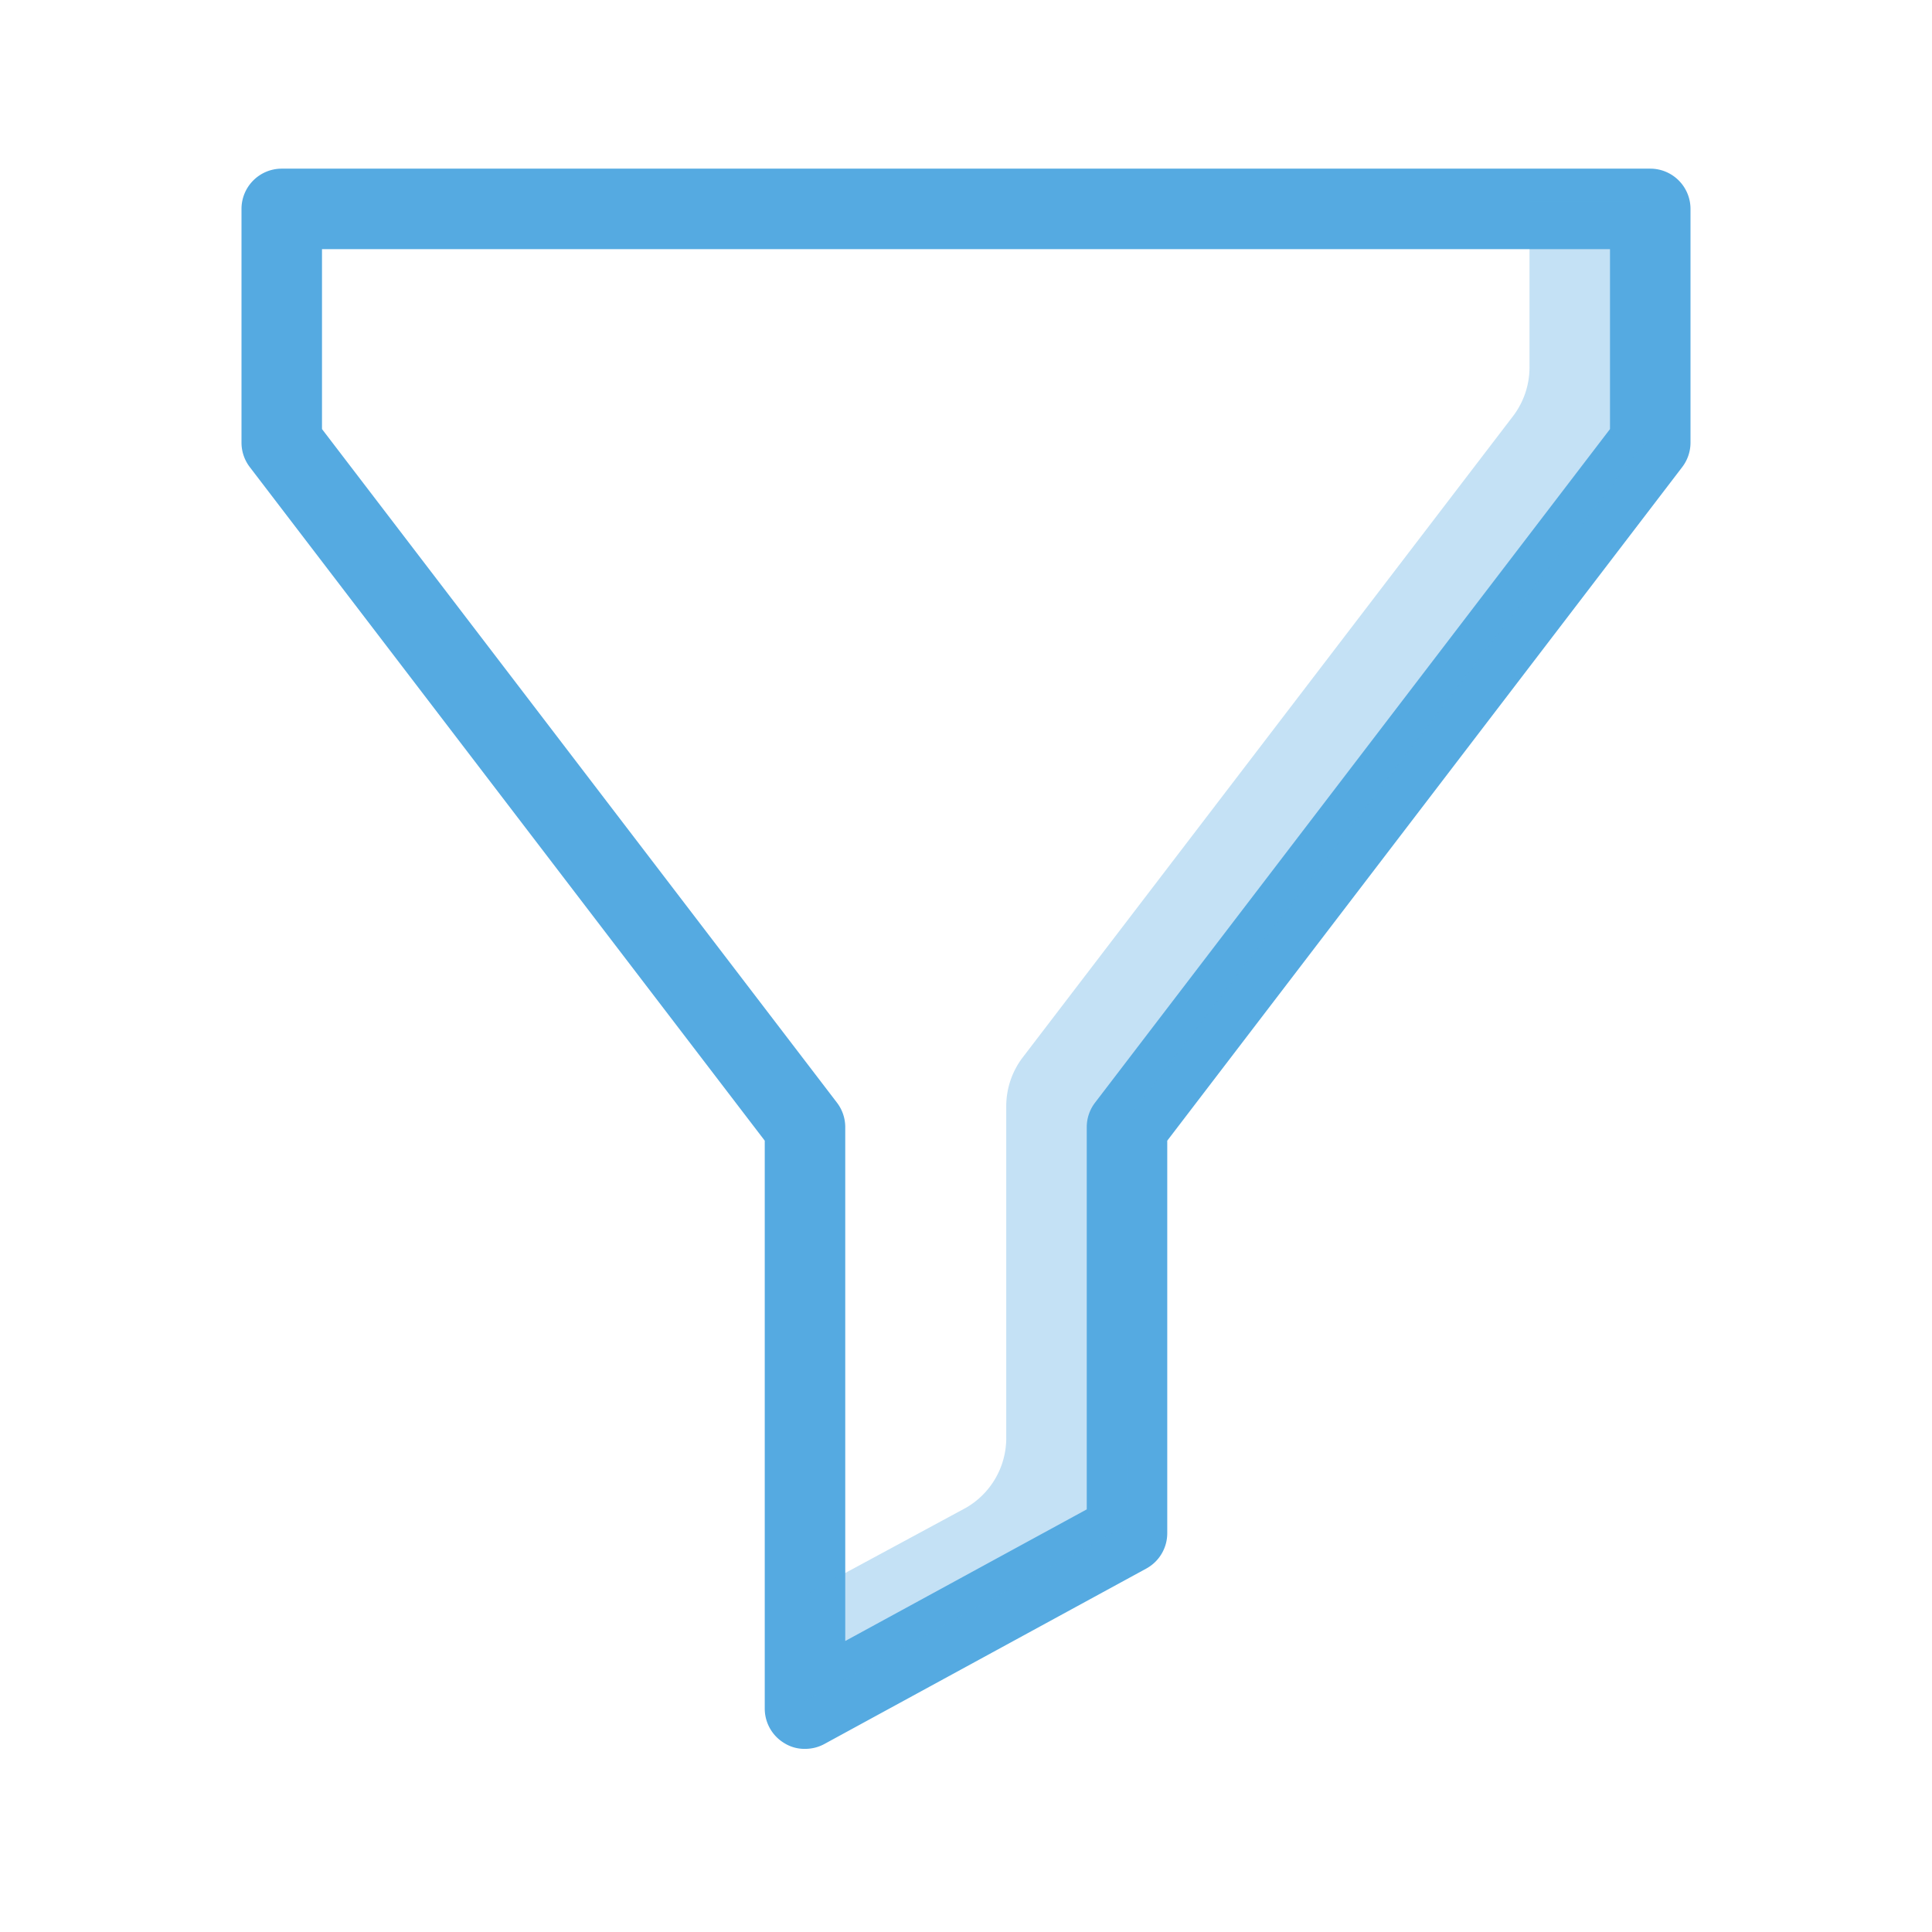
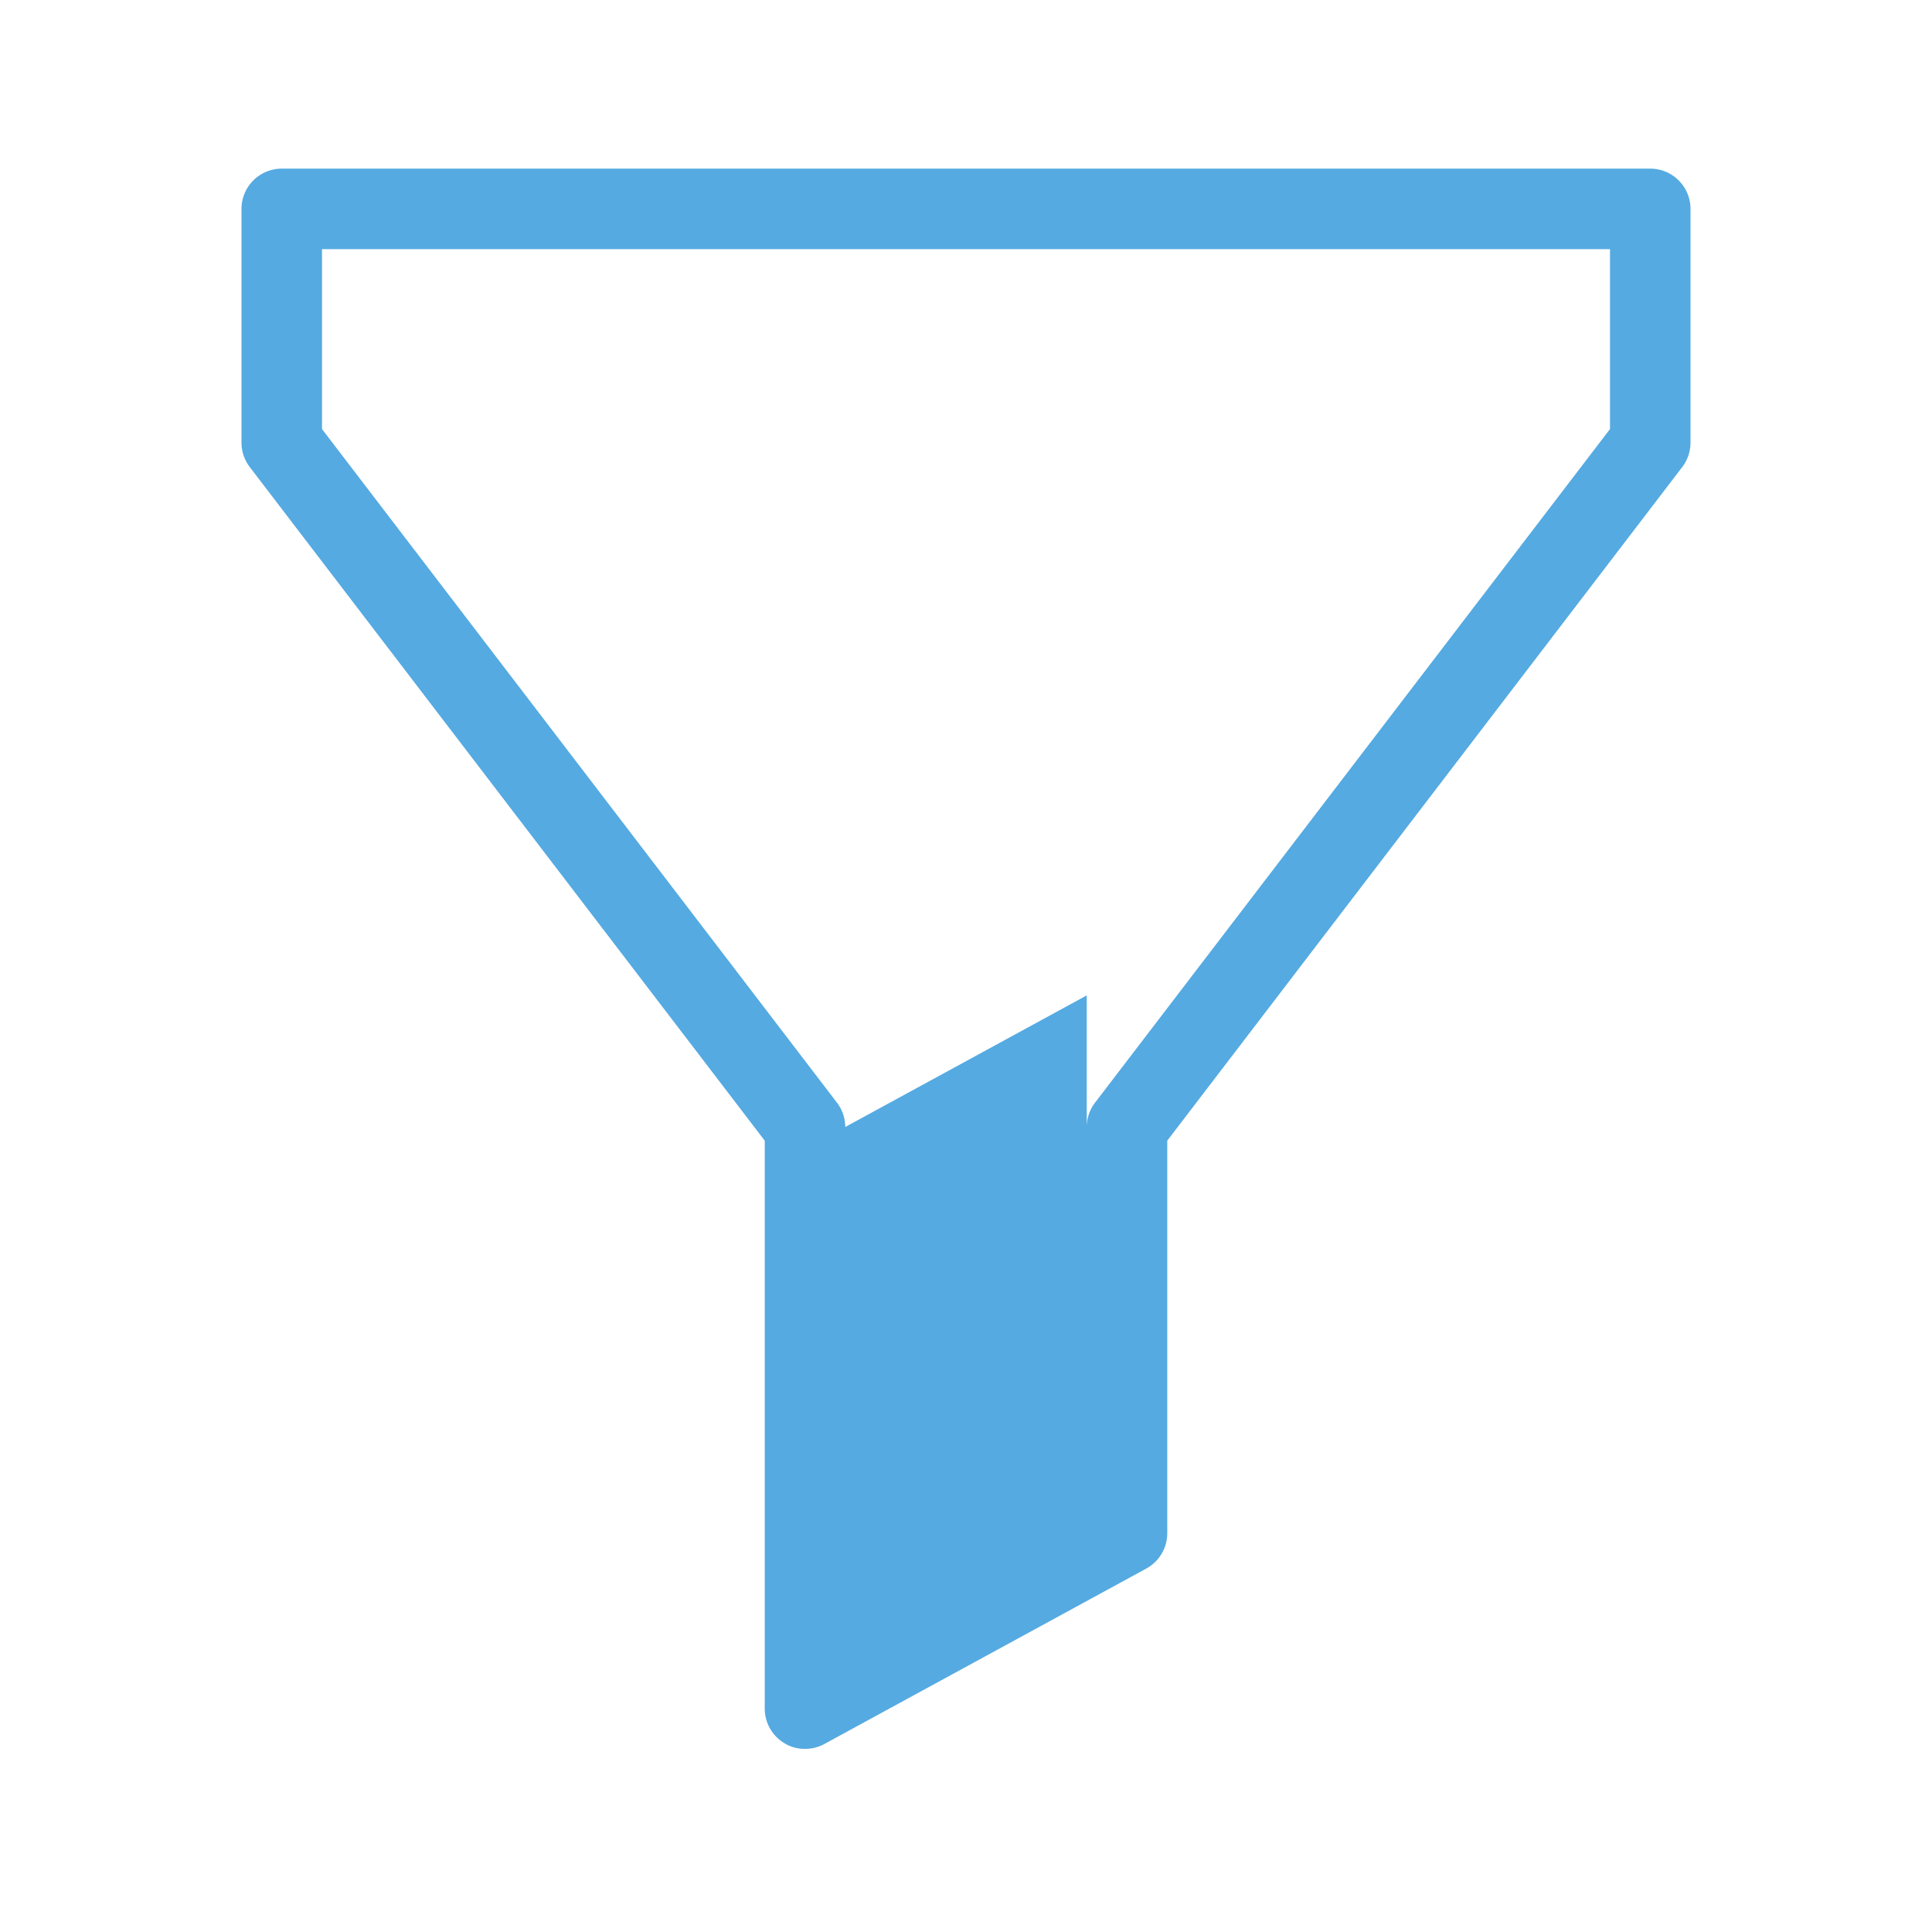
<svg xmlns="http://www.w3.org/2000/svg" width="800px" height="800px" viewBox="0 0 48 48" data-name="Layer 1" id="Layer_1">
  <defs>
    <style>.cls-1{fill:#55aae1;}.cls-2{opacity:0.35;}</style>
  </defs>
  <title />
-   <path class="cls-1" d="M20,43.45a.94.94,0,0,1-.51-.14,1,1,0,0,1-.49-.86V28.34L6.21,11.61A1,1,0,0,1,6,11V5.19a1,1,0,0,1,1-1H41a1,1,0,0,1,1,1V11a1,1,0,0,1-.21.61L29,28.34v9.75a1,1,0,0,1-.52.88l-8,4.36A1,1,0,0,1,20,43.45ZM8,10.66,20.79,27.39A1,1,0,0,1,21,28V40.77l6-3.27V28a1,1,0,0,1,.21-.61L40,10.66V6.19H8Z" />
+   <path class="cls-1" d="M20,43.45a.94.94,0,0,1-.51-.14,1,1,0,0,1-.49-.86V28.34L6.21,11.61A1,1,0,0,1,6,11V5.19a1,1,0,0,1,1-1H41a1,1,0,0,1,1,1V11a1,1,0,0,1-.21.61L29,28.34v9.75a1,1,0,0,1-.52.88l-8,4.36A1,1,0,0,1,20,43.45ZM8,10.66,20.79,27.39A1,1,0,0,1,21,28l6-3.27V28a1,1,0,0,1,.21-.61L40,10.66V6.19H8Z" />
  <g class="cls-2">
-     <path class="cls-1" d="M38,5V9.13a2,2,0,0,1-.41,1.21L25.41,26.27A2,2,0,0,0,25,27.48v8.23a2,2,0,0,1-1,1.75l-4,2.16v2.64l8-4.36V27.81l13-17V5Z" />
-   </g>
+     </g>
</svg>